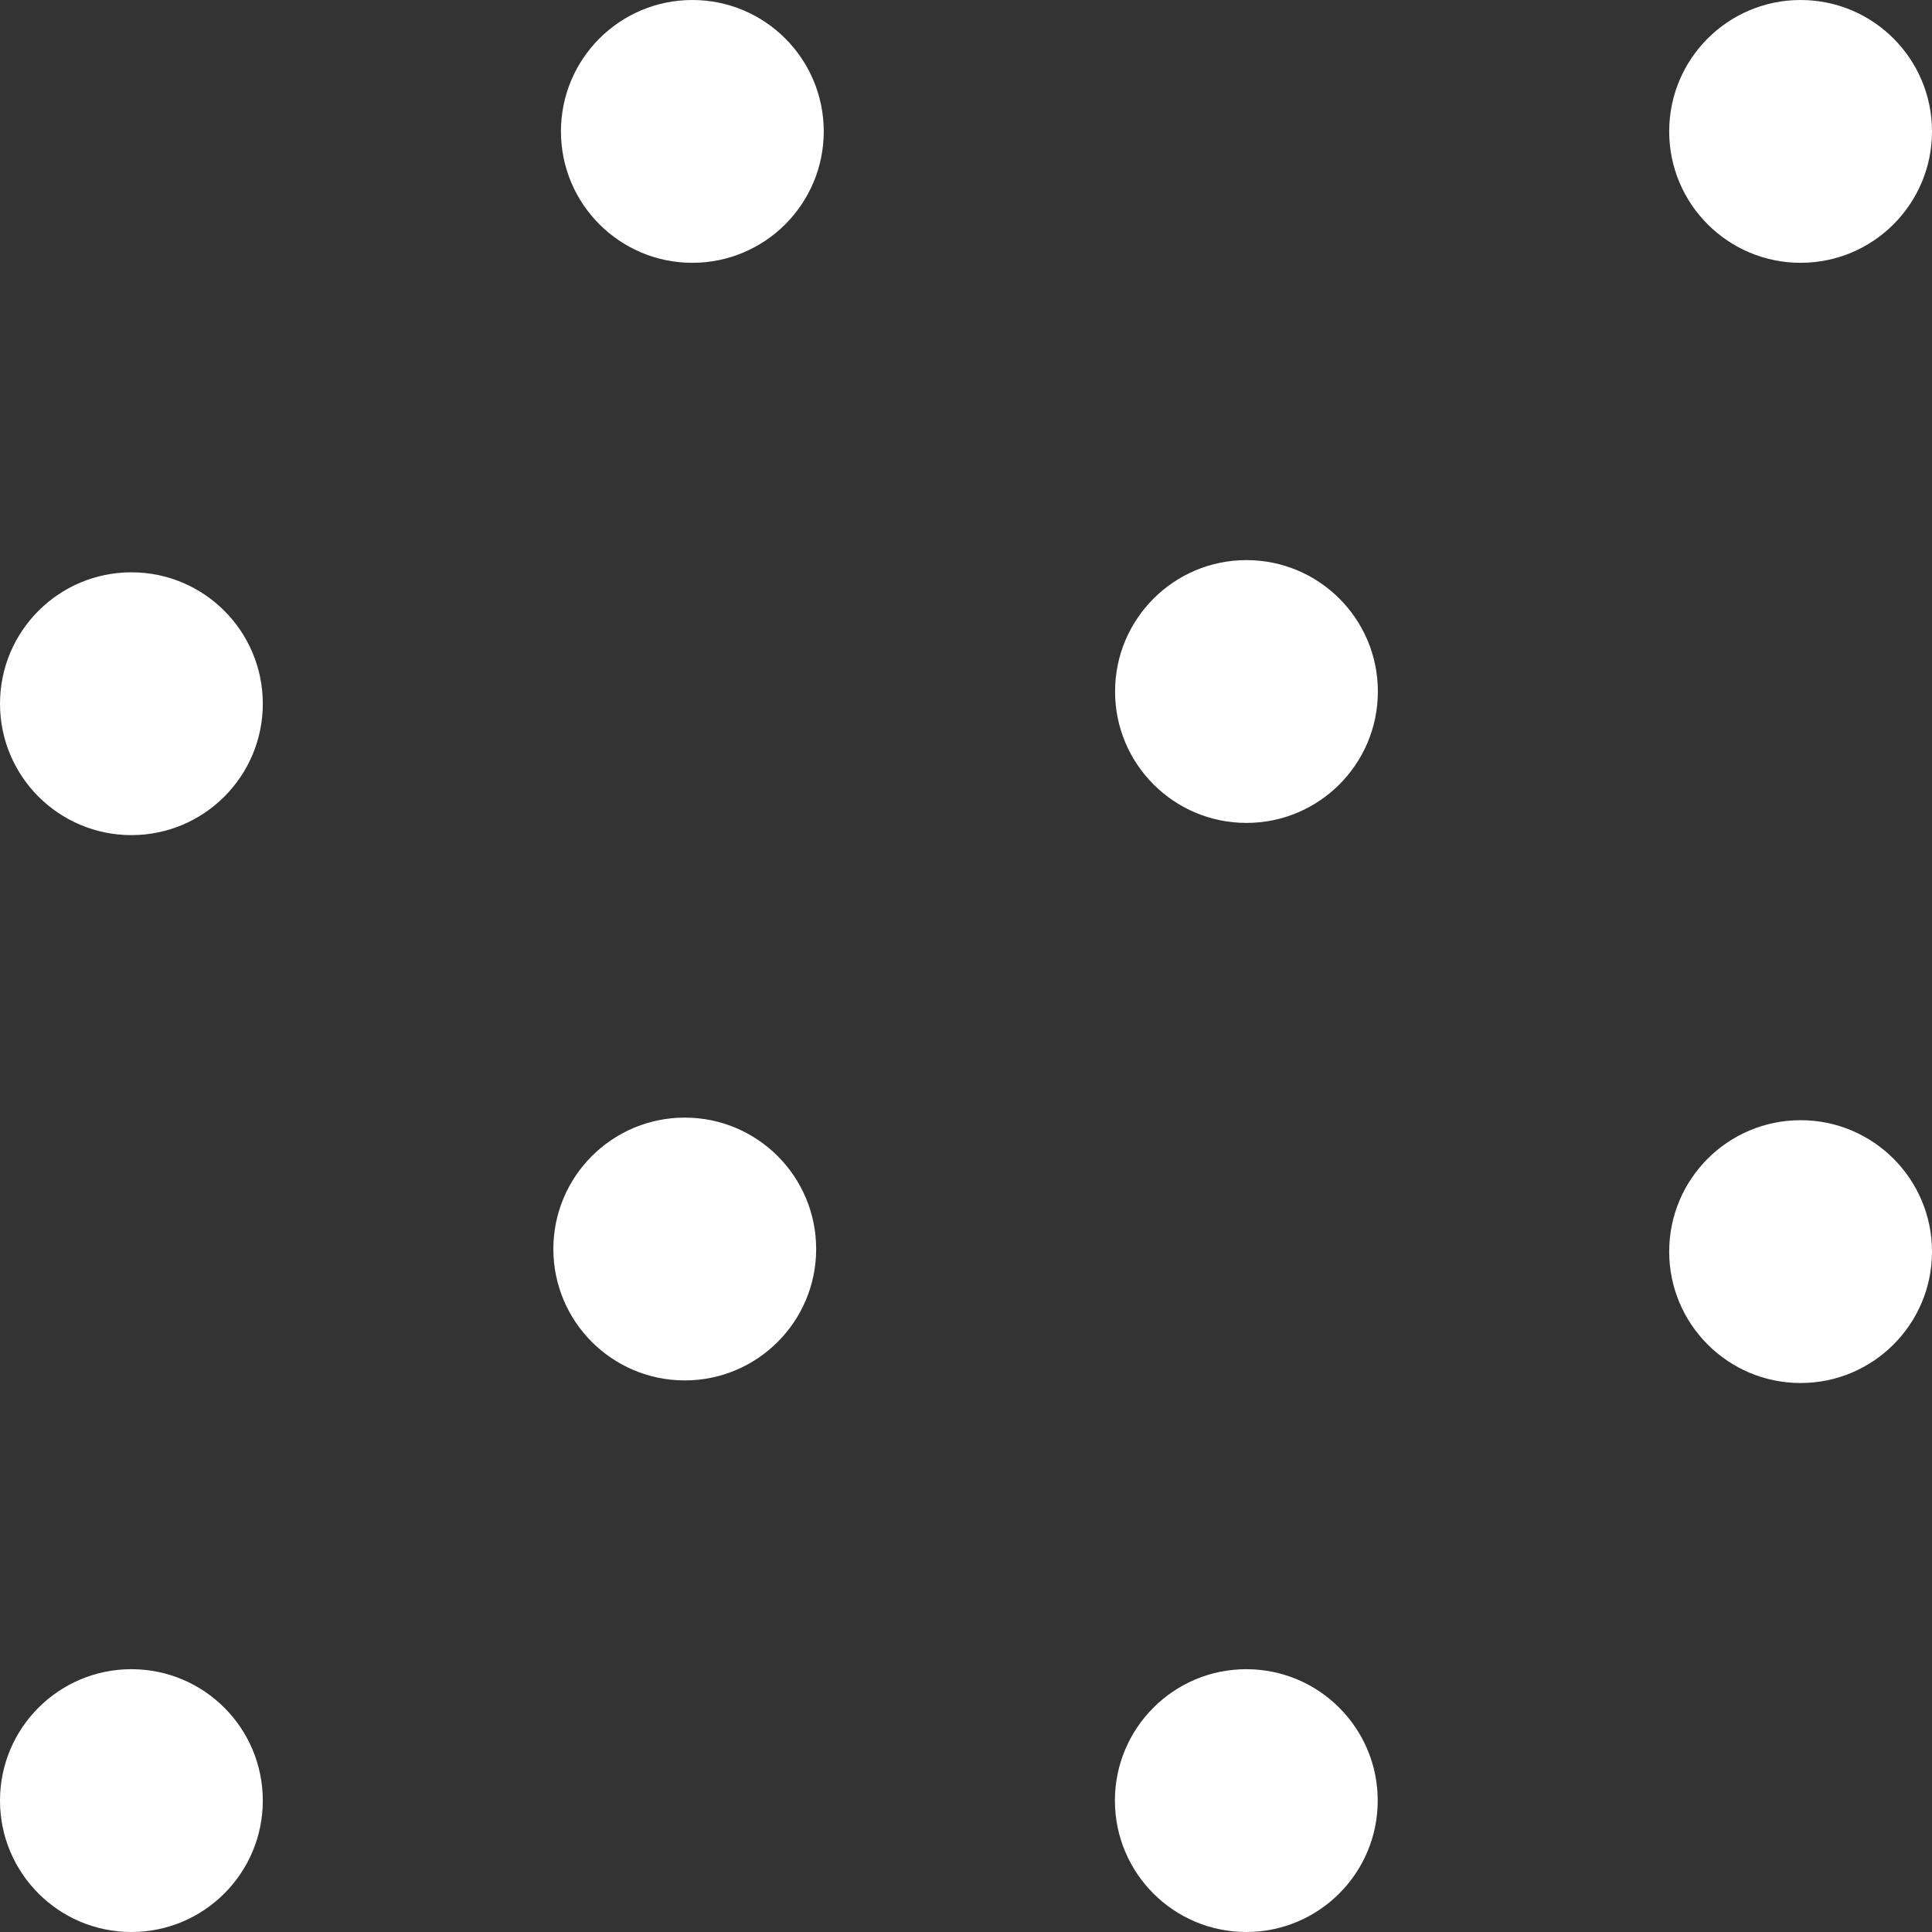
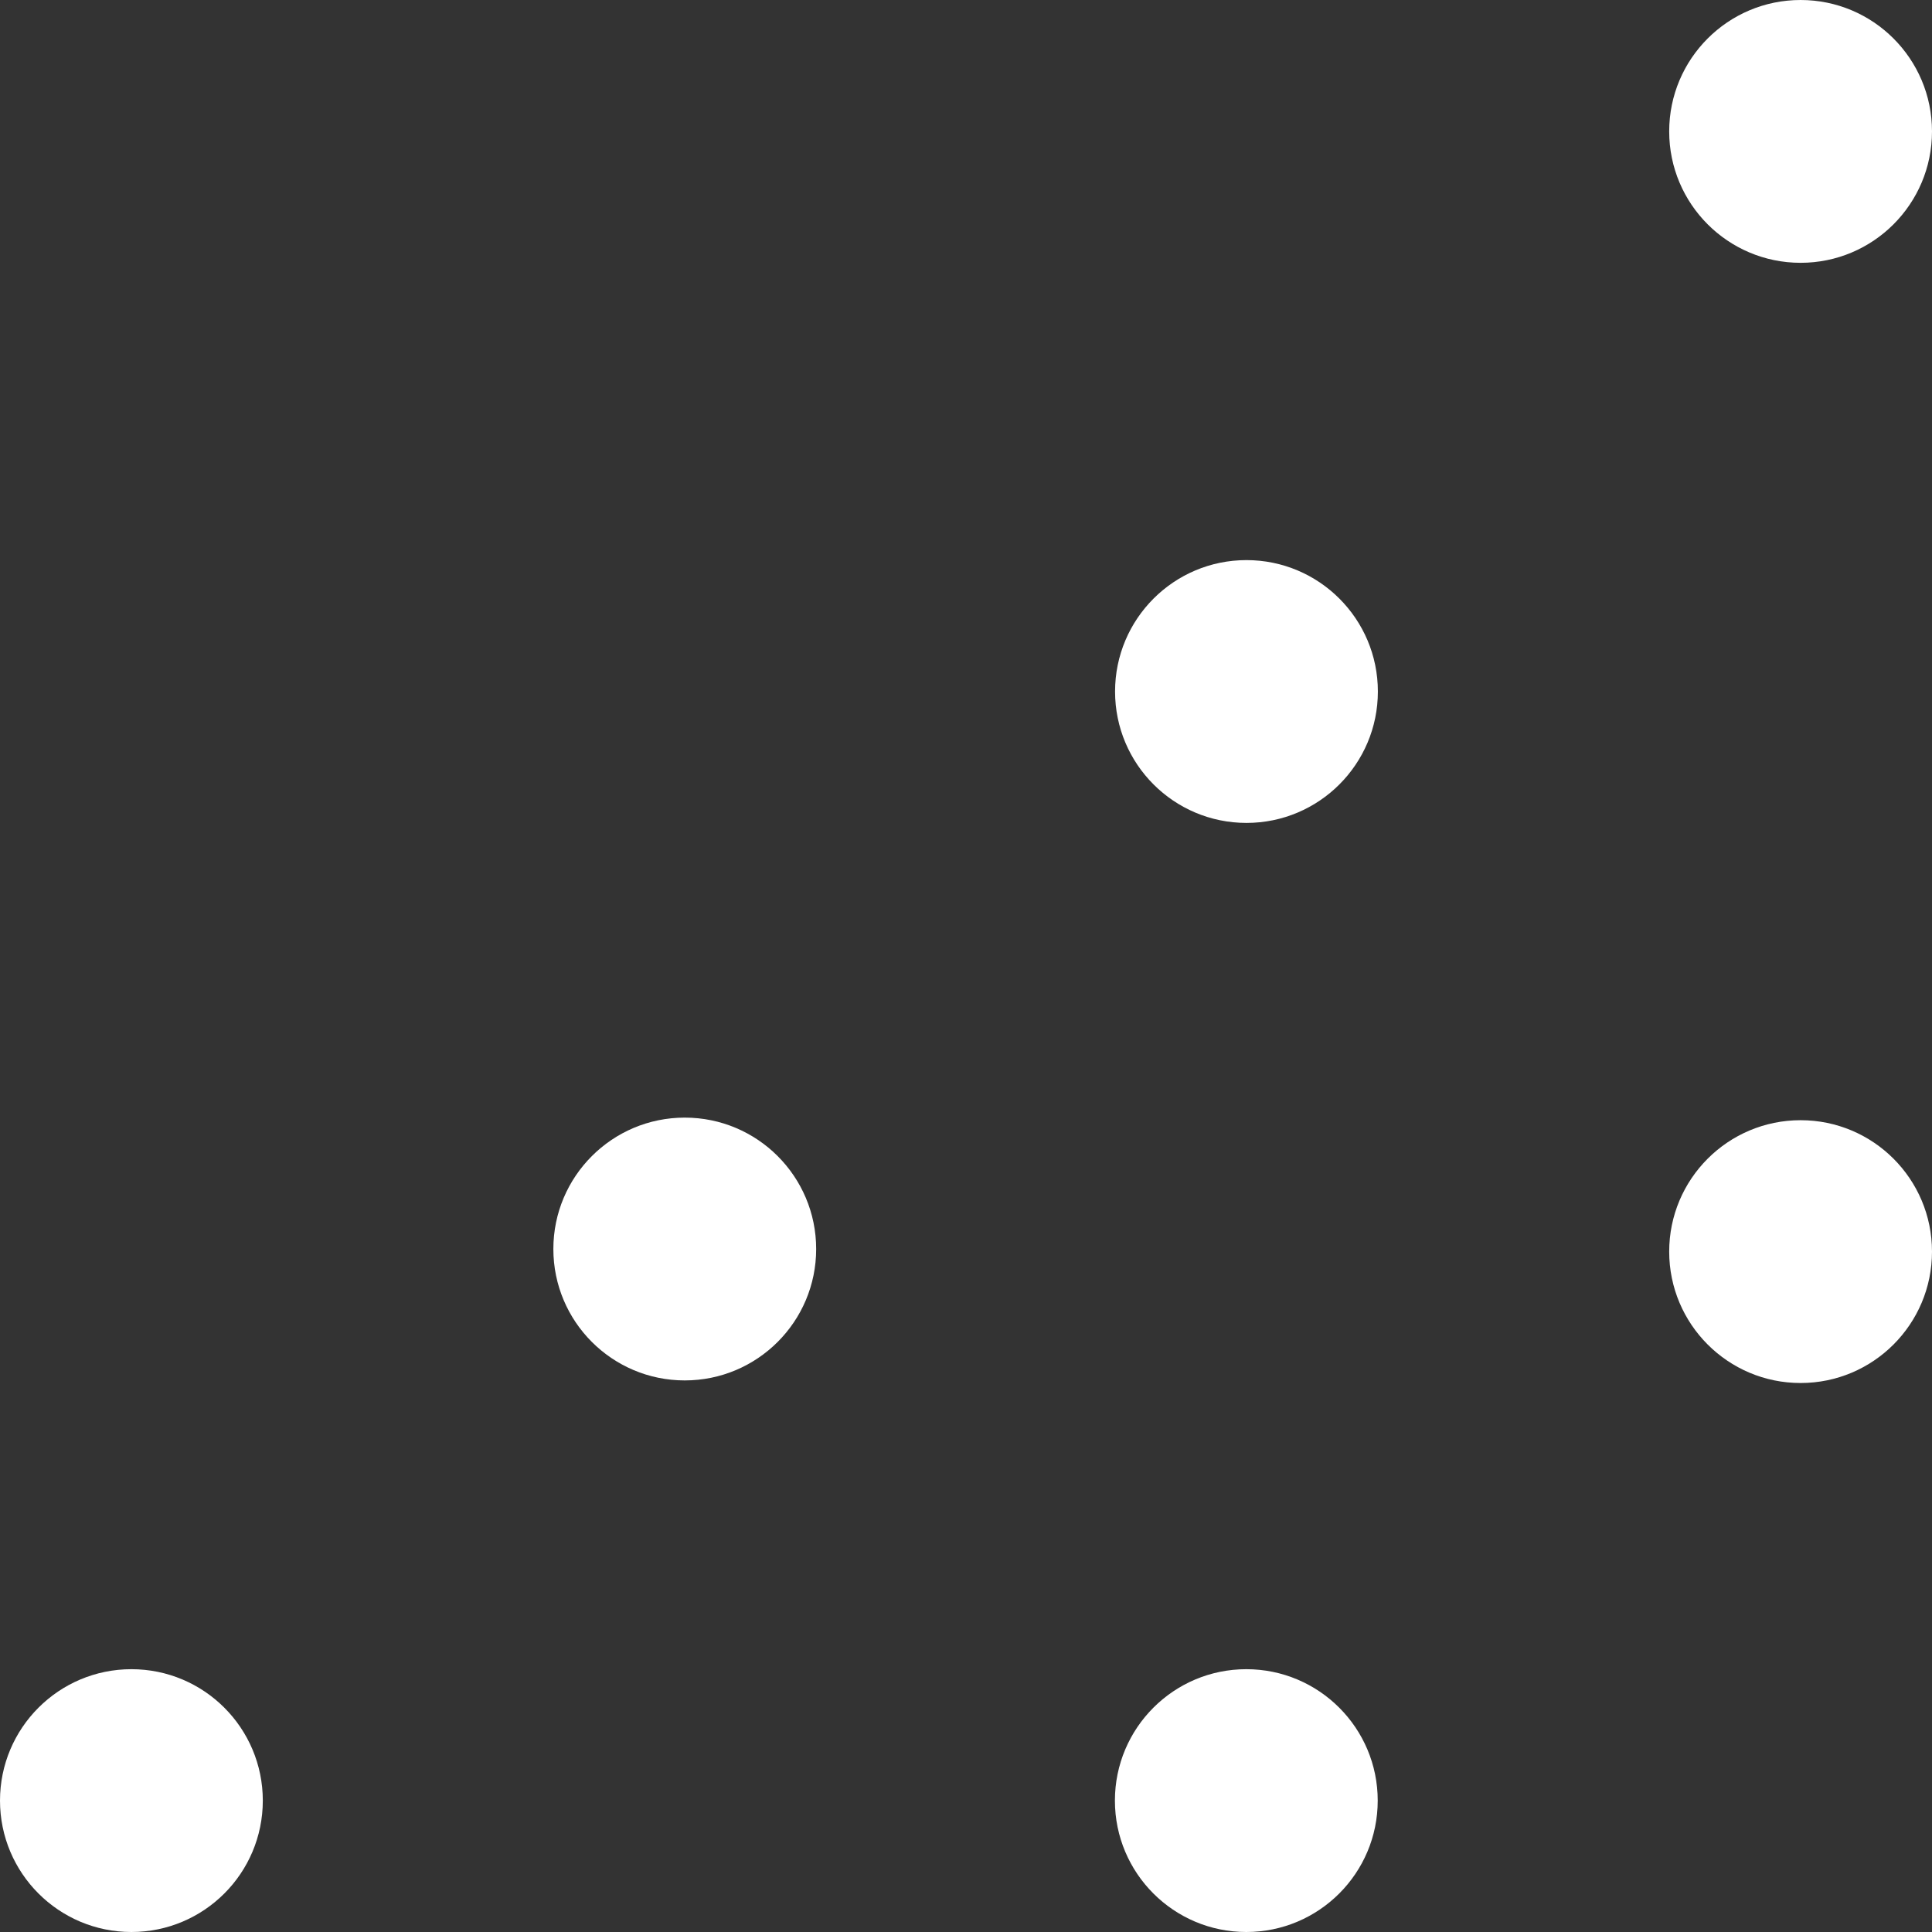
<svg xmlns="http://www.w3.org/2000/svg" xmlns:ns1="http://sodipodi.sourceforge.net/DTD/sodipodi-0.dtd" xmlns:ns2="http://www.inkscape.org/namespaces/inkscape" width="128.222mm" height="128.222mm" viewBox="0 0 128.222 128.222" version="1.1" id="svg1" xml:space="preserve">
  <rect x="0" y="0" width="128.222" height="128.222" fill="#333333" stroke="none" />
  <ns1:namedview id="namedview1" pagecolor="#ffffff" bordercolor="#000000" borderopacity="0.25" ns2:showpageshadow="2" ns2:pageopacity="0.0" ns2:pagecheckerboard="0" ns2:deskcolor="#d1d1d1" ns2:document-units="mm" showguides="true" />
  <defs id="defs1" />
  <g ns2:label="Calque 1" ns2:groupmode="layer" id="layer1" transform="translate(-74.718,141.657)">
-     <circle style="fill:#ffffff;fill-opacity:1;stroke:none;stroke-width:3.083;stroke-linejoin:bevel;stroke-opacity:1" id="path9-2" cx="83.439" cy="-94.953" r="8.721" />
    <circle style="fill:#ffffff;fill-opacity:1;stroke:none;stroke-width:3.083;stroke-linejoin:bevel;stroke-opacity:1" id="path9-2-9" cx="120.164" cy="-58.763" r="8.721" />
    <circle style="fill:#ffffff;fill-opacity:1;stroke:none;stroke-width:3.083;stroke-linejoin:bevel;stroke-opacity:1" id="path9-2-64" cx="157.433" cy="-22.156" r="8.721" />
    <circle style="fill:#ffffff;fill-opacity:1;stroke:none;stroke-width:3.083;stroke-linejoin:bevel;stroke-opacity:1" id="path9-2-3" cx="194.219" cy="-58.591" r="8.721" />
    <circle style="fill:#ffffff;fill-opacity:1;stroke:none;stroke-width:3.083;stroke-linejoin:bevel;stroke-opacity:1" id="path9-2-5" cx="157.443" cy="-95.763" r="8.721" />
-     <circle style="fill:#ffffff;fill-opacity:1;stroke:none;stroke-width:3.083;stroke-linejoin:bevel;stroke-opacity:1" id="path9-2-7" cx="120.667" cy="-132.936" r="8.721" />
    <circle style="fill:#ffffff;fill-opacity:1;stroke:none;stroke-width:3.083;stroke-linejoin:bevel;stroke-opacity:1" id="path9-2-6" cx="83.439" cy="-22.156" r="8.721" />
    <circle style="fill:#ffffff;fill-opacity:1;stroke:none;stroke-width:3.083;stroke-linejoin:bevel;stroke-opacity:1" id="path9-2-8" cx="194.219" cy="-132.936" r="8.721" />
  </g>
</svg>